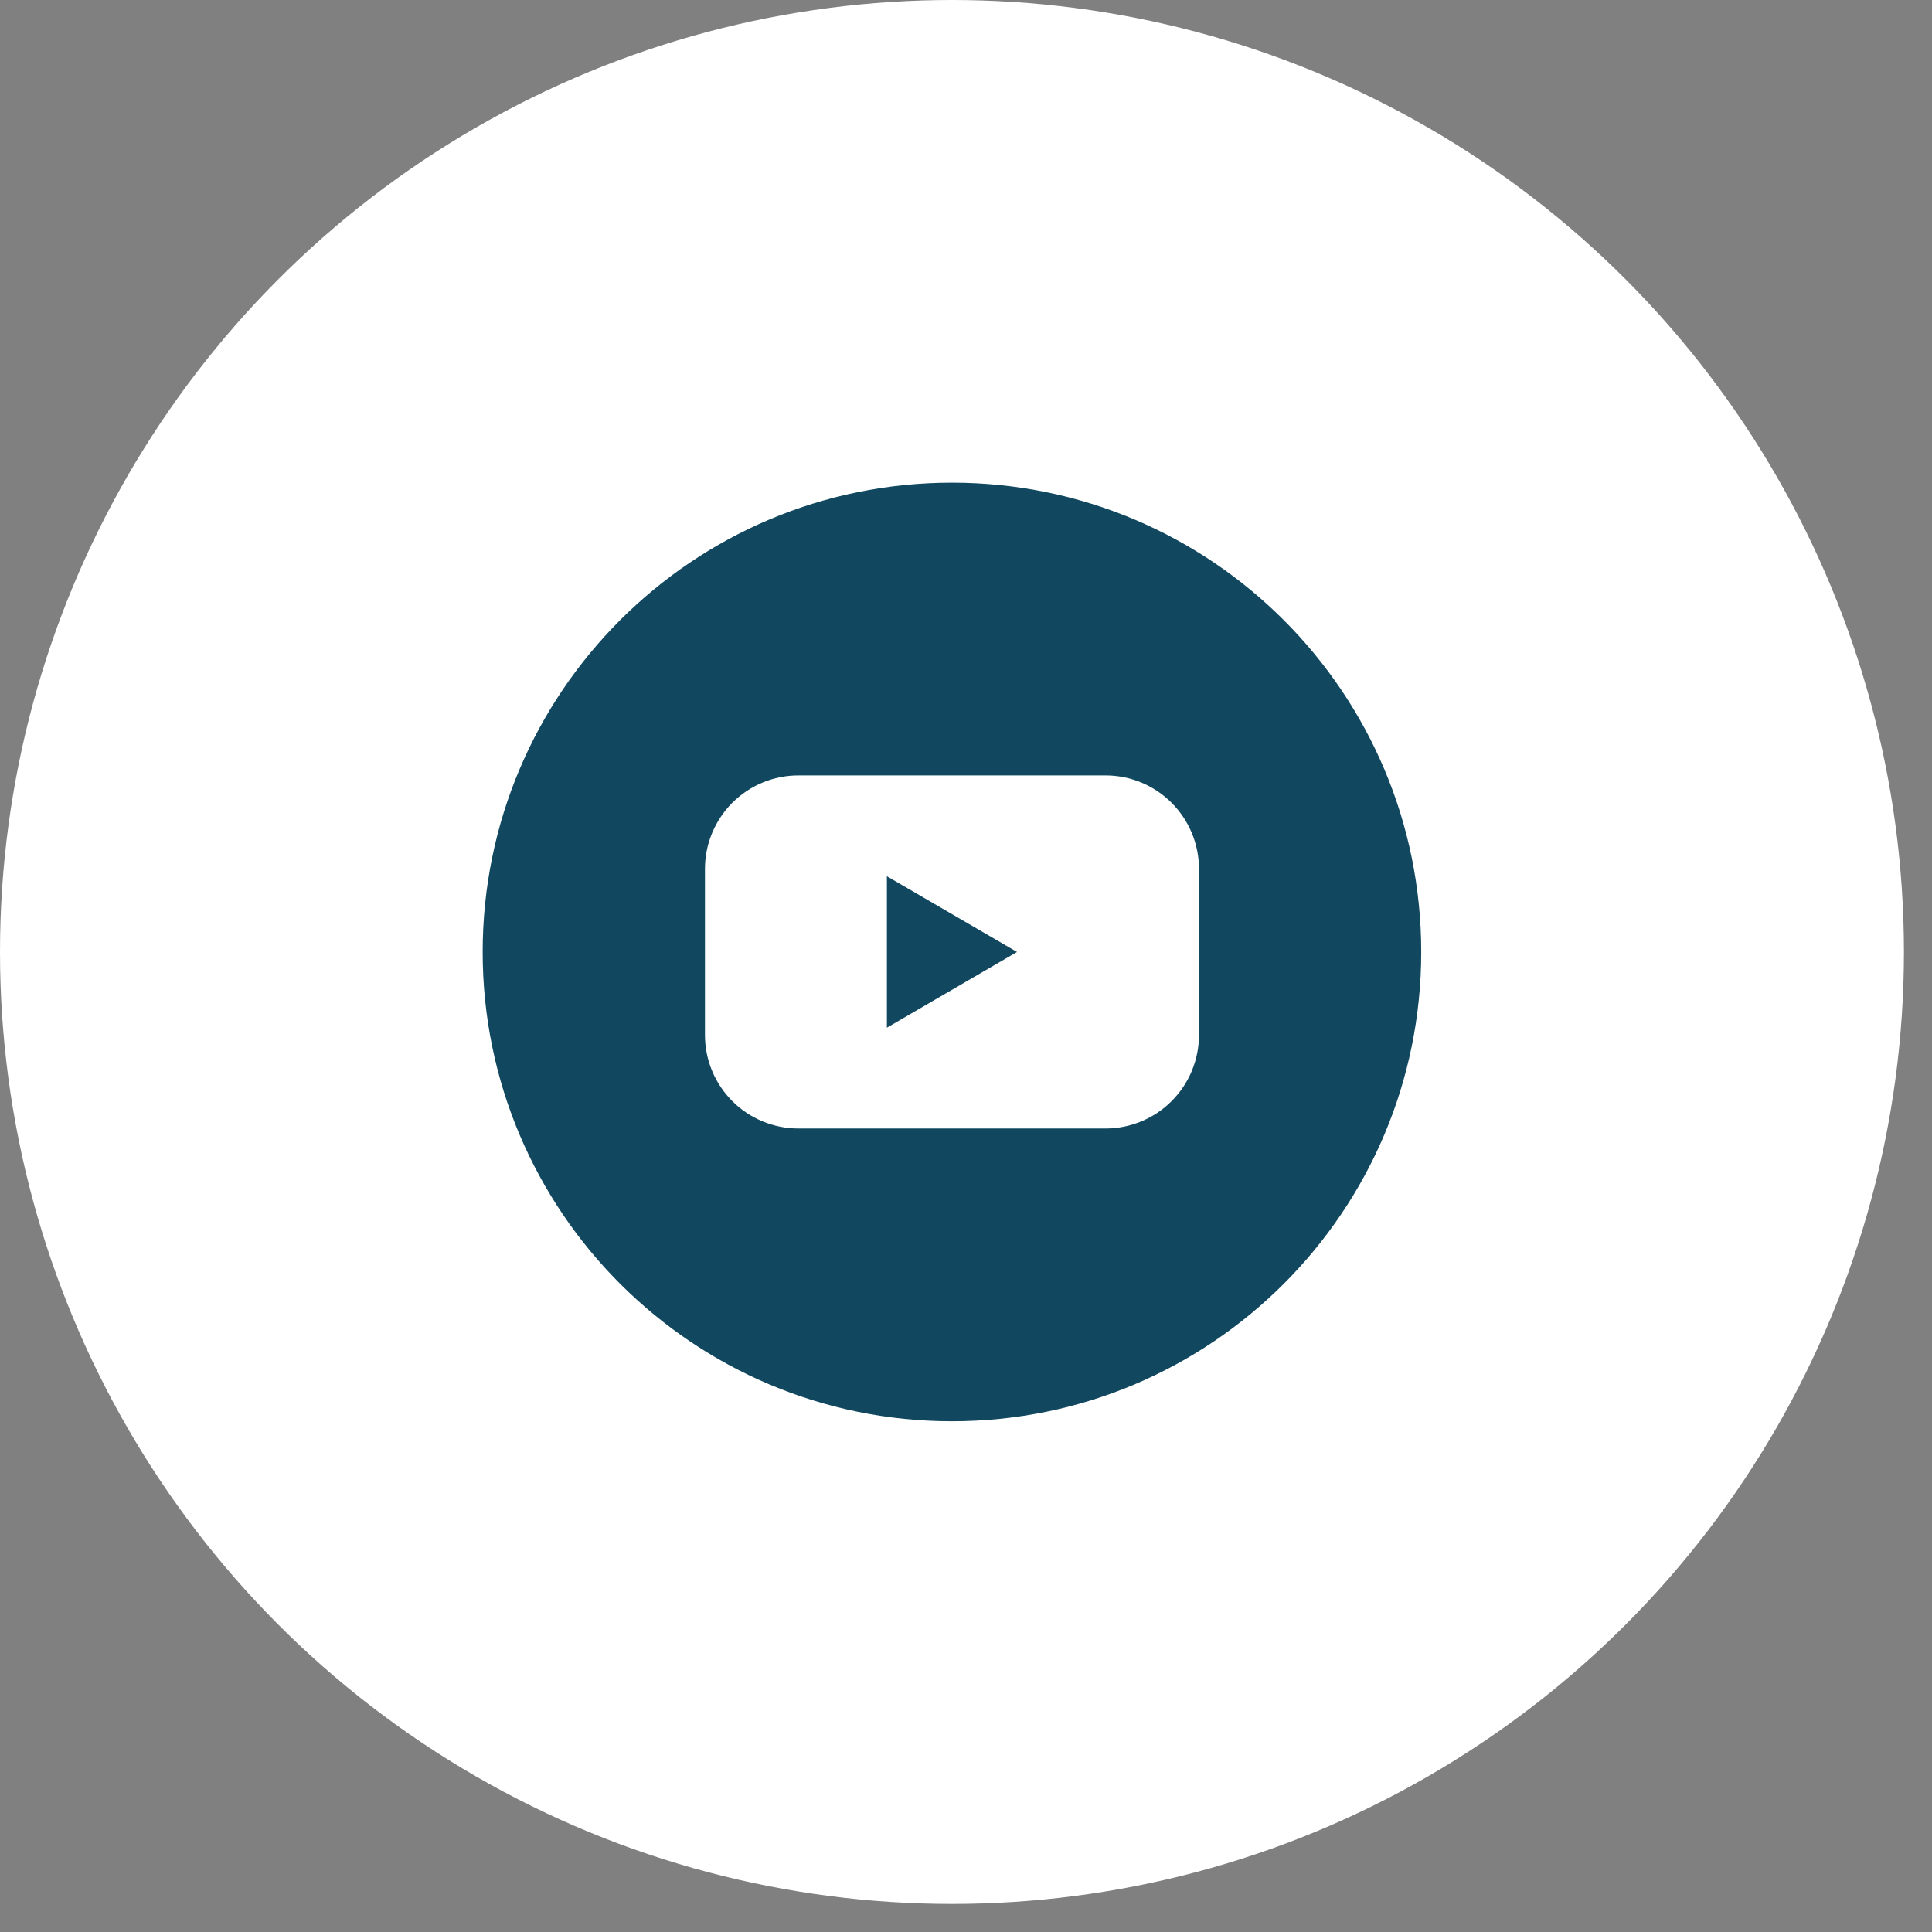
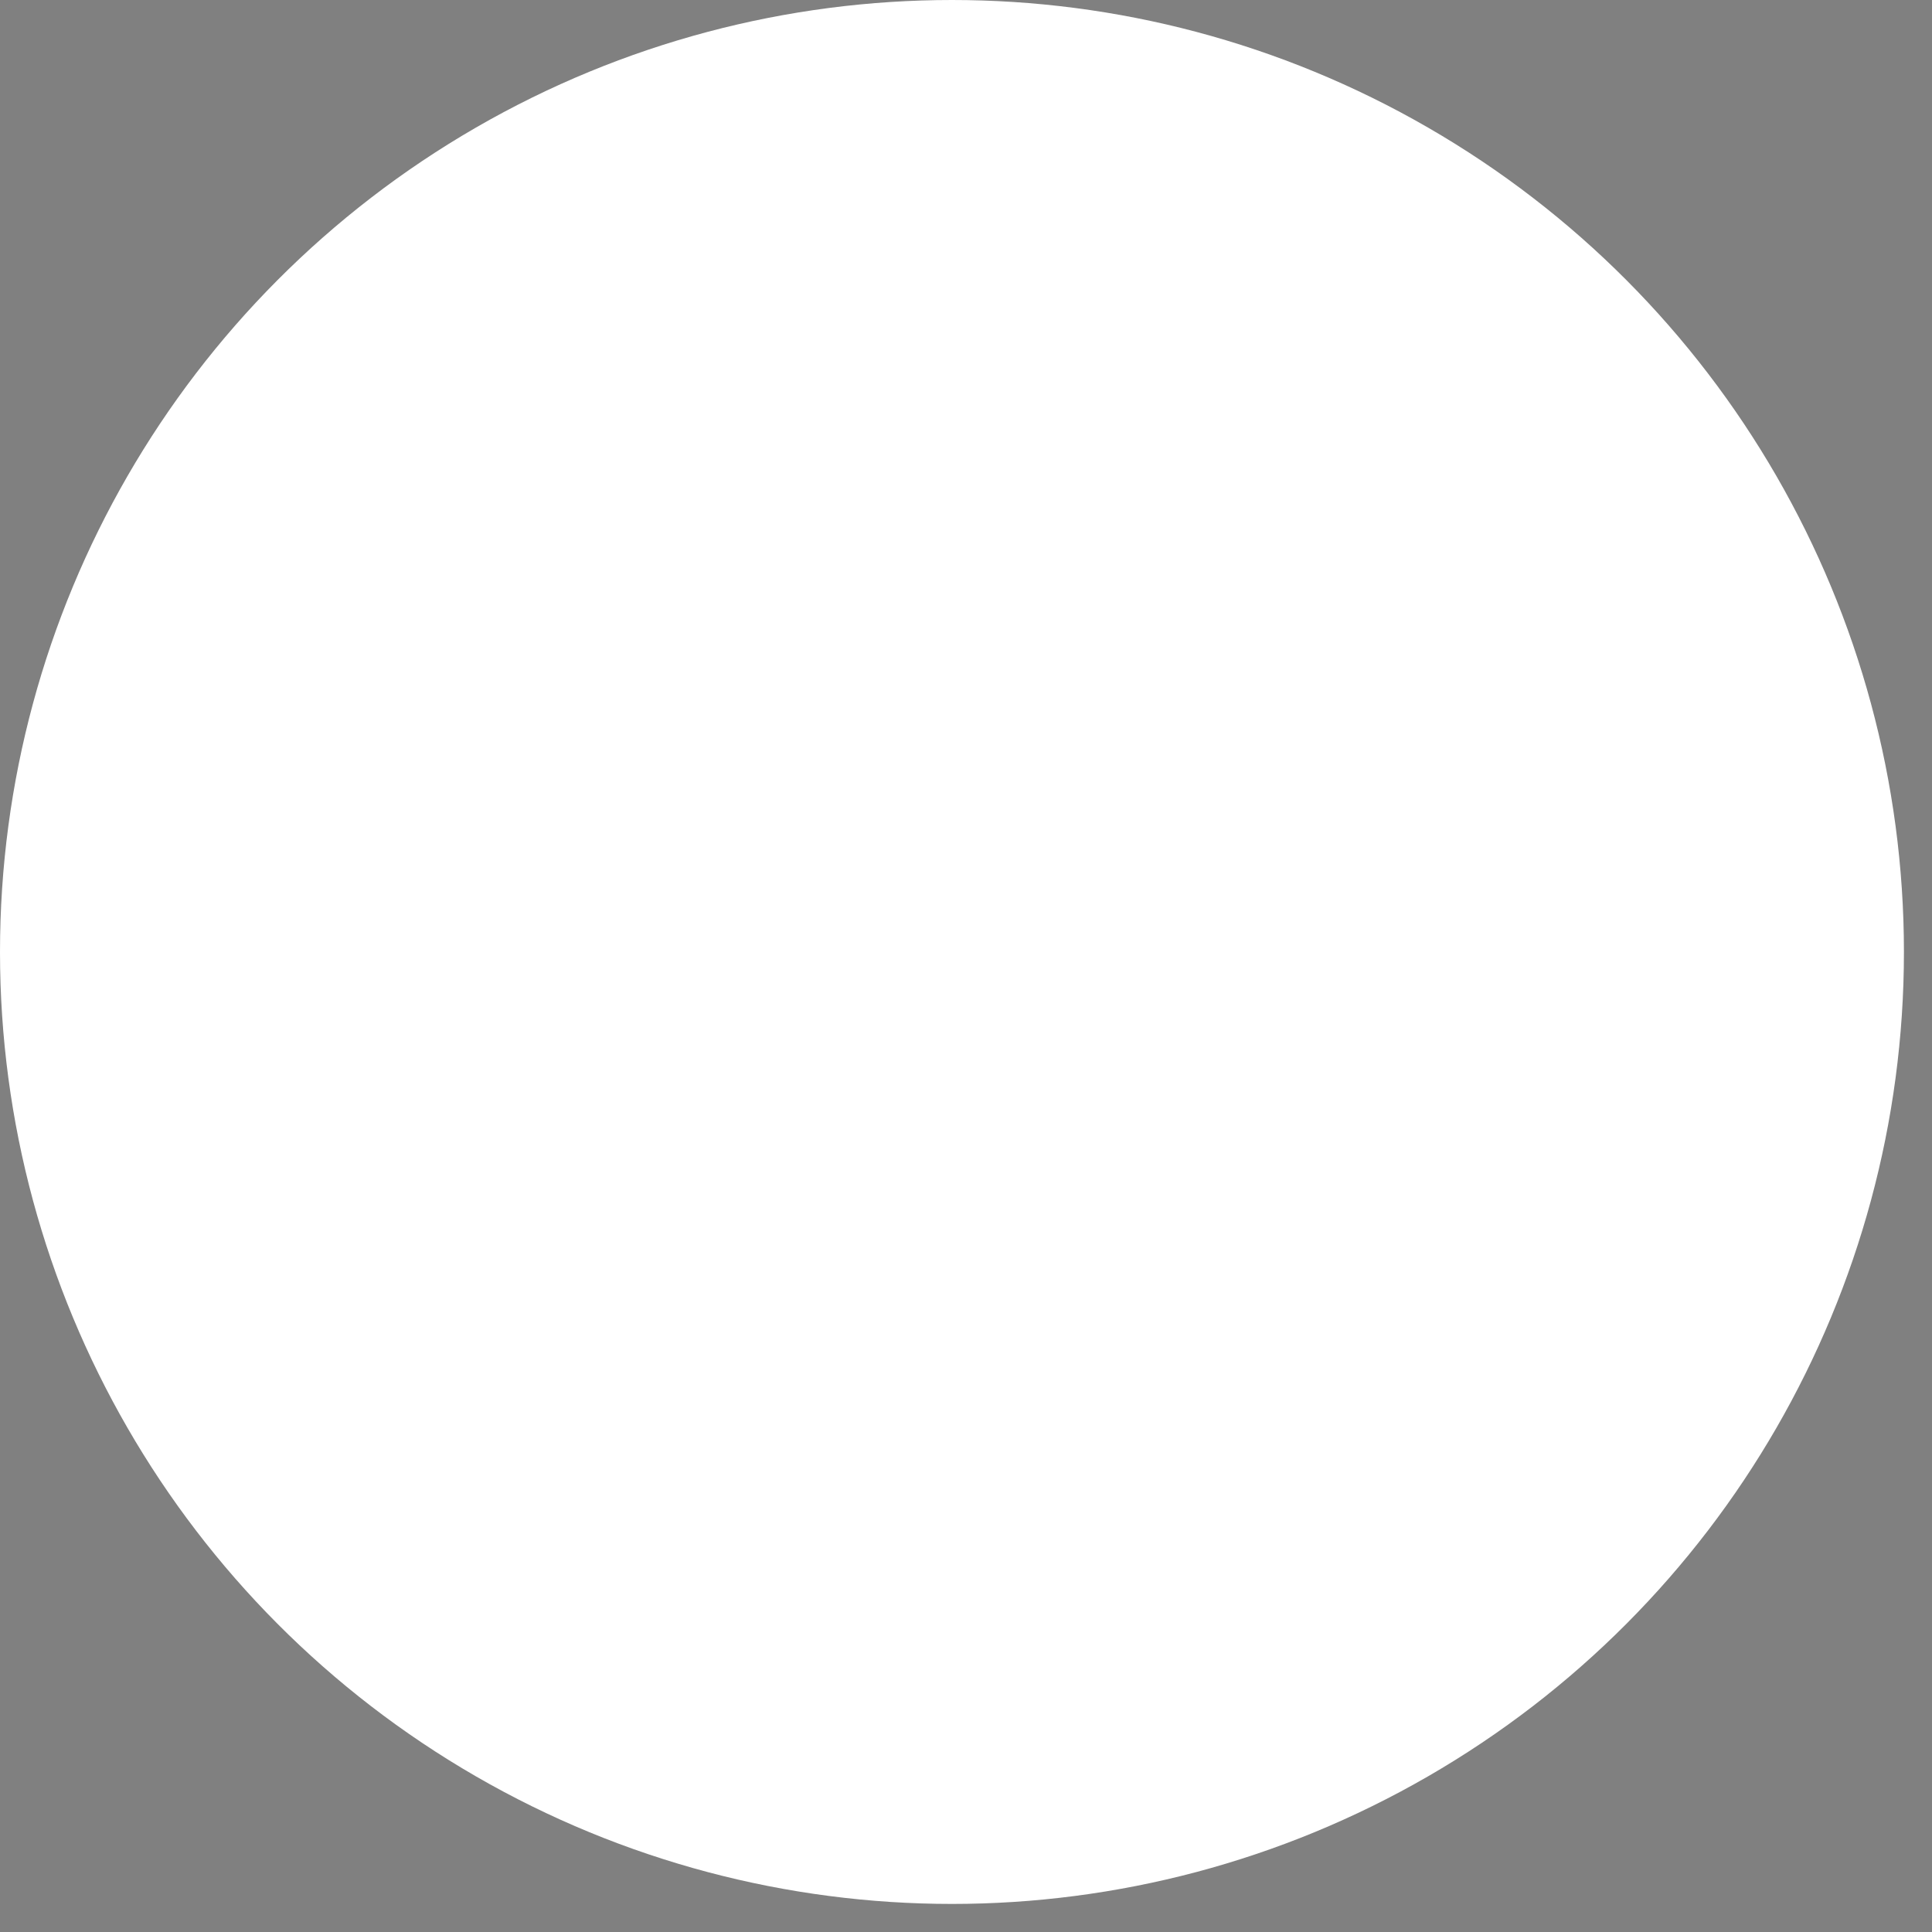
<svg xmlns="http://www.w3.org/2000/svg" width="53" height="53" viewBox="0 0 53 53" fill="none">
  <rect x="0" y="0" width="53" height="53" fill="#808080" stroke="none" />
  <circle cx="26.115" cy="26.115" r="26.115" fill="white" />
  <g clip-path="url(#clip0_10_6403)">
-     <path d="M26.115 38.989C33.225 38.989 38.988 33.225 38.988 26.115C38.988 19.005 33.225 13.241 26.115 13.241C19.005 13.241 13.241 19.005 13.241 26.115C13.241 33.225 19.005 38.989 26.115 38.989Z" fill="#114860" />
-     <path d="M30.328 21.272H21.902C21.566 21.272 21.232 21.338 20.921 21.467C20.61 21.596 20.327 21.785 20.089 22.023C19.851 22.262 19.663 22.544 19.534 22.855C19.405 23.166 19.339 23.5 19.339 23.837V28.393C19.339 28.73 19.405 29.063 19.534 29.375C19.663 29.686 19.851 29.968 20.089 30.206C20.327 30.445 20.61 30.634 20.921 30.762C21.232 30.891 21.566 30.958 21.902 30.958H30.328C30.664 30.958 30.998 30.891 31.309 30.762C31.62 30.634 31.902 30.445 32.14 30.206C32.378 29.968 32.567 29.686 32.696 29.375C32.825 29.063 32.891 28.73 32.891 28.393V23.837C32.891 23.5 32.825 23.166 32.696 22.855C32.567 22.544 32.378 22.262 32.14 22.023C31.902 21.785 31.62 21.596 31.309 21.467C30.998 21.338 30.664 21.272 30.328 21.272ZM24.33 28.192V24.038L27.9 26.115L24.33 28.192Z" fill="white" />
-   </g>
+     </g>
  <defs>
    <clipPath id="clip0_10_6403">
-       <rect width="25.747" height="25.747" fill="white" transform="translate(13.241 13.241)" />
-     </clipPath>
+       </clipPath>
  </defs>
</svg>